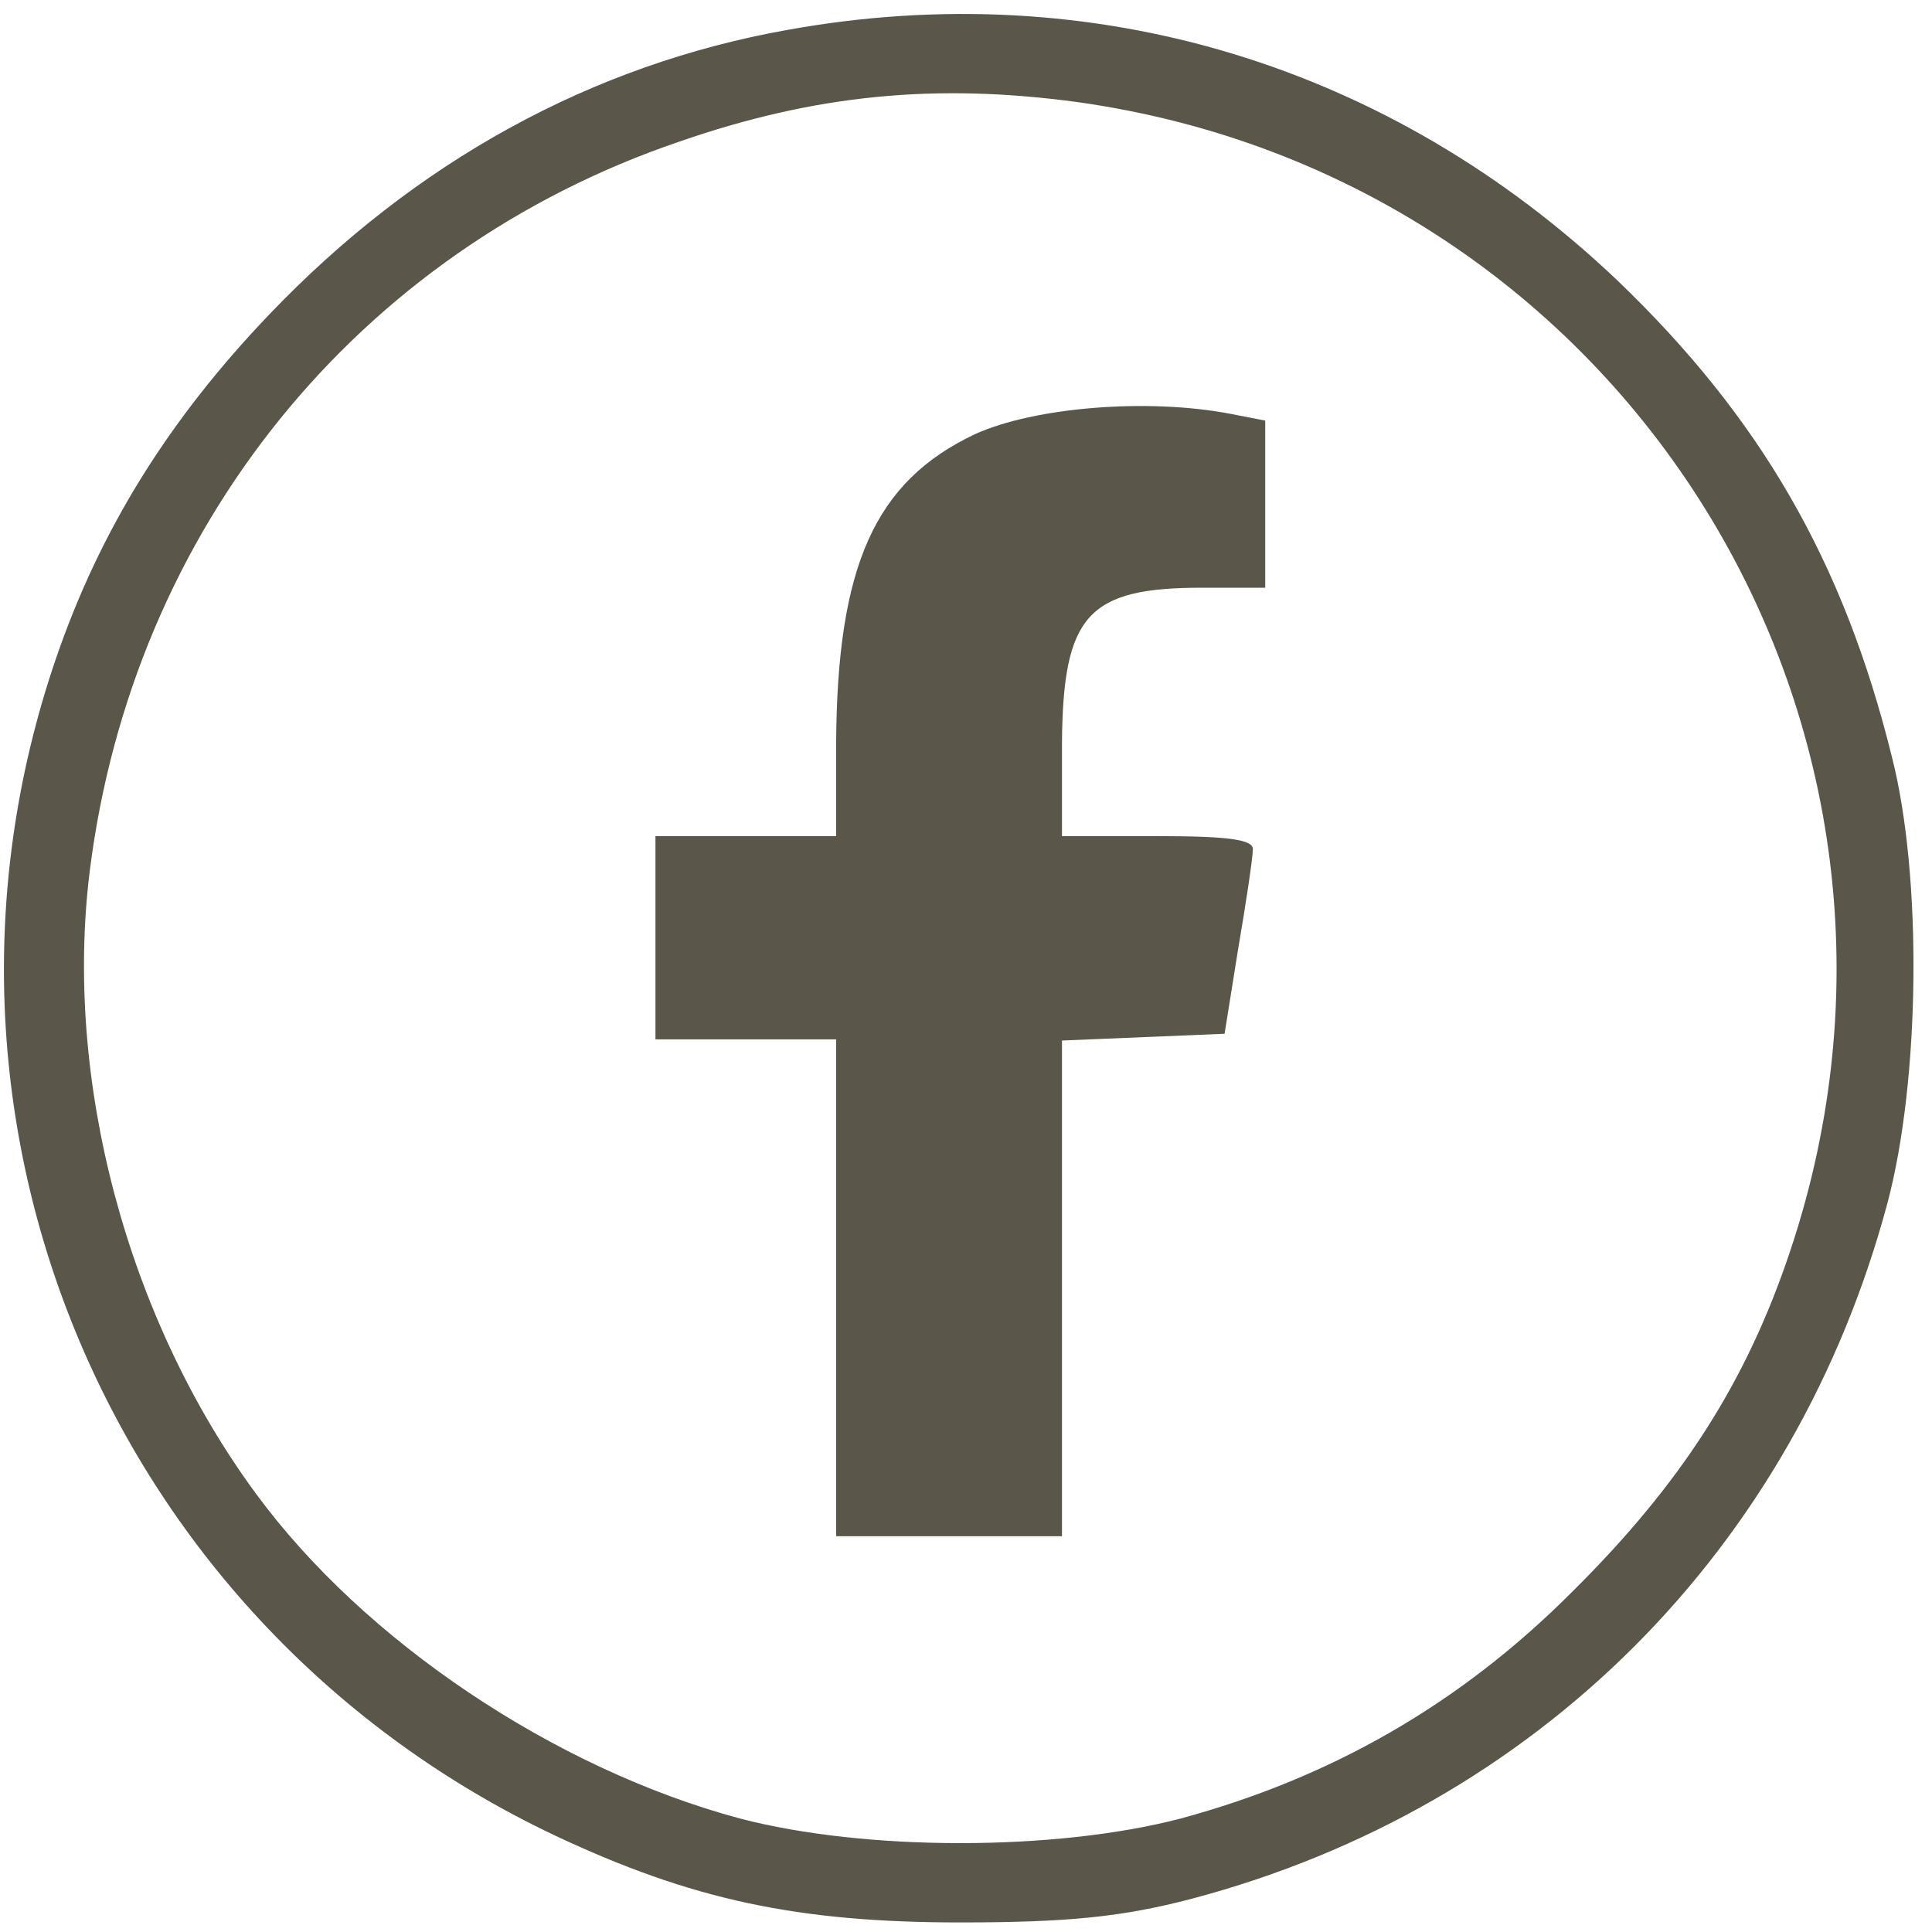
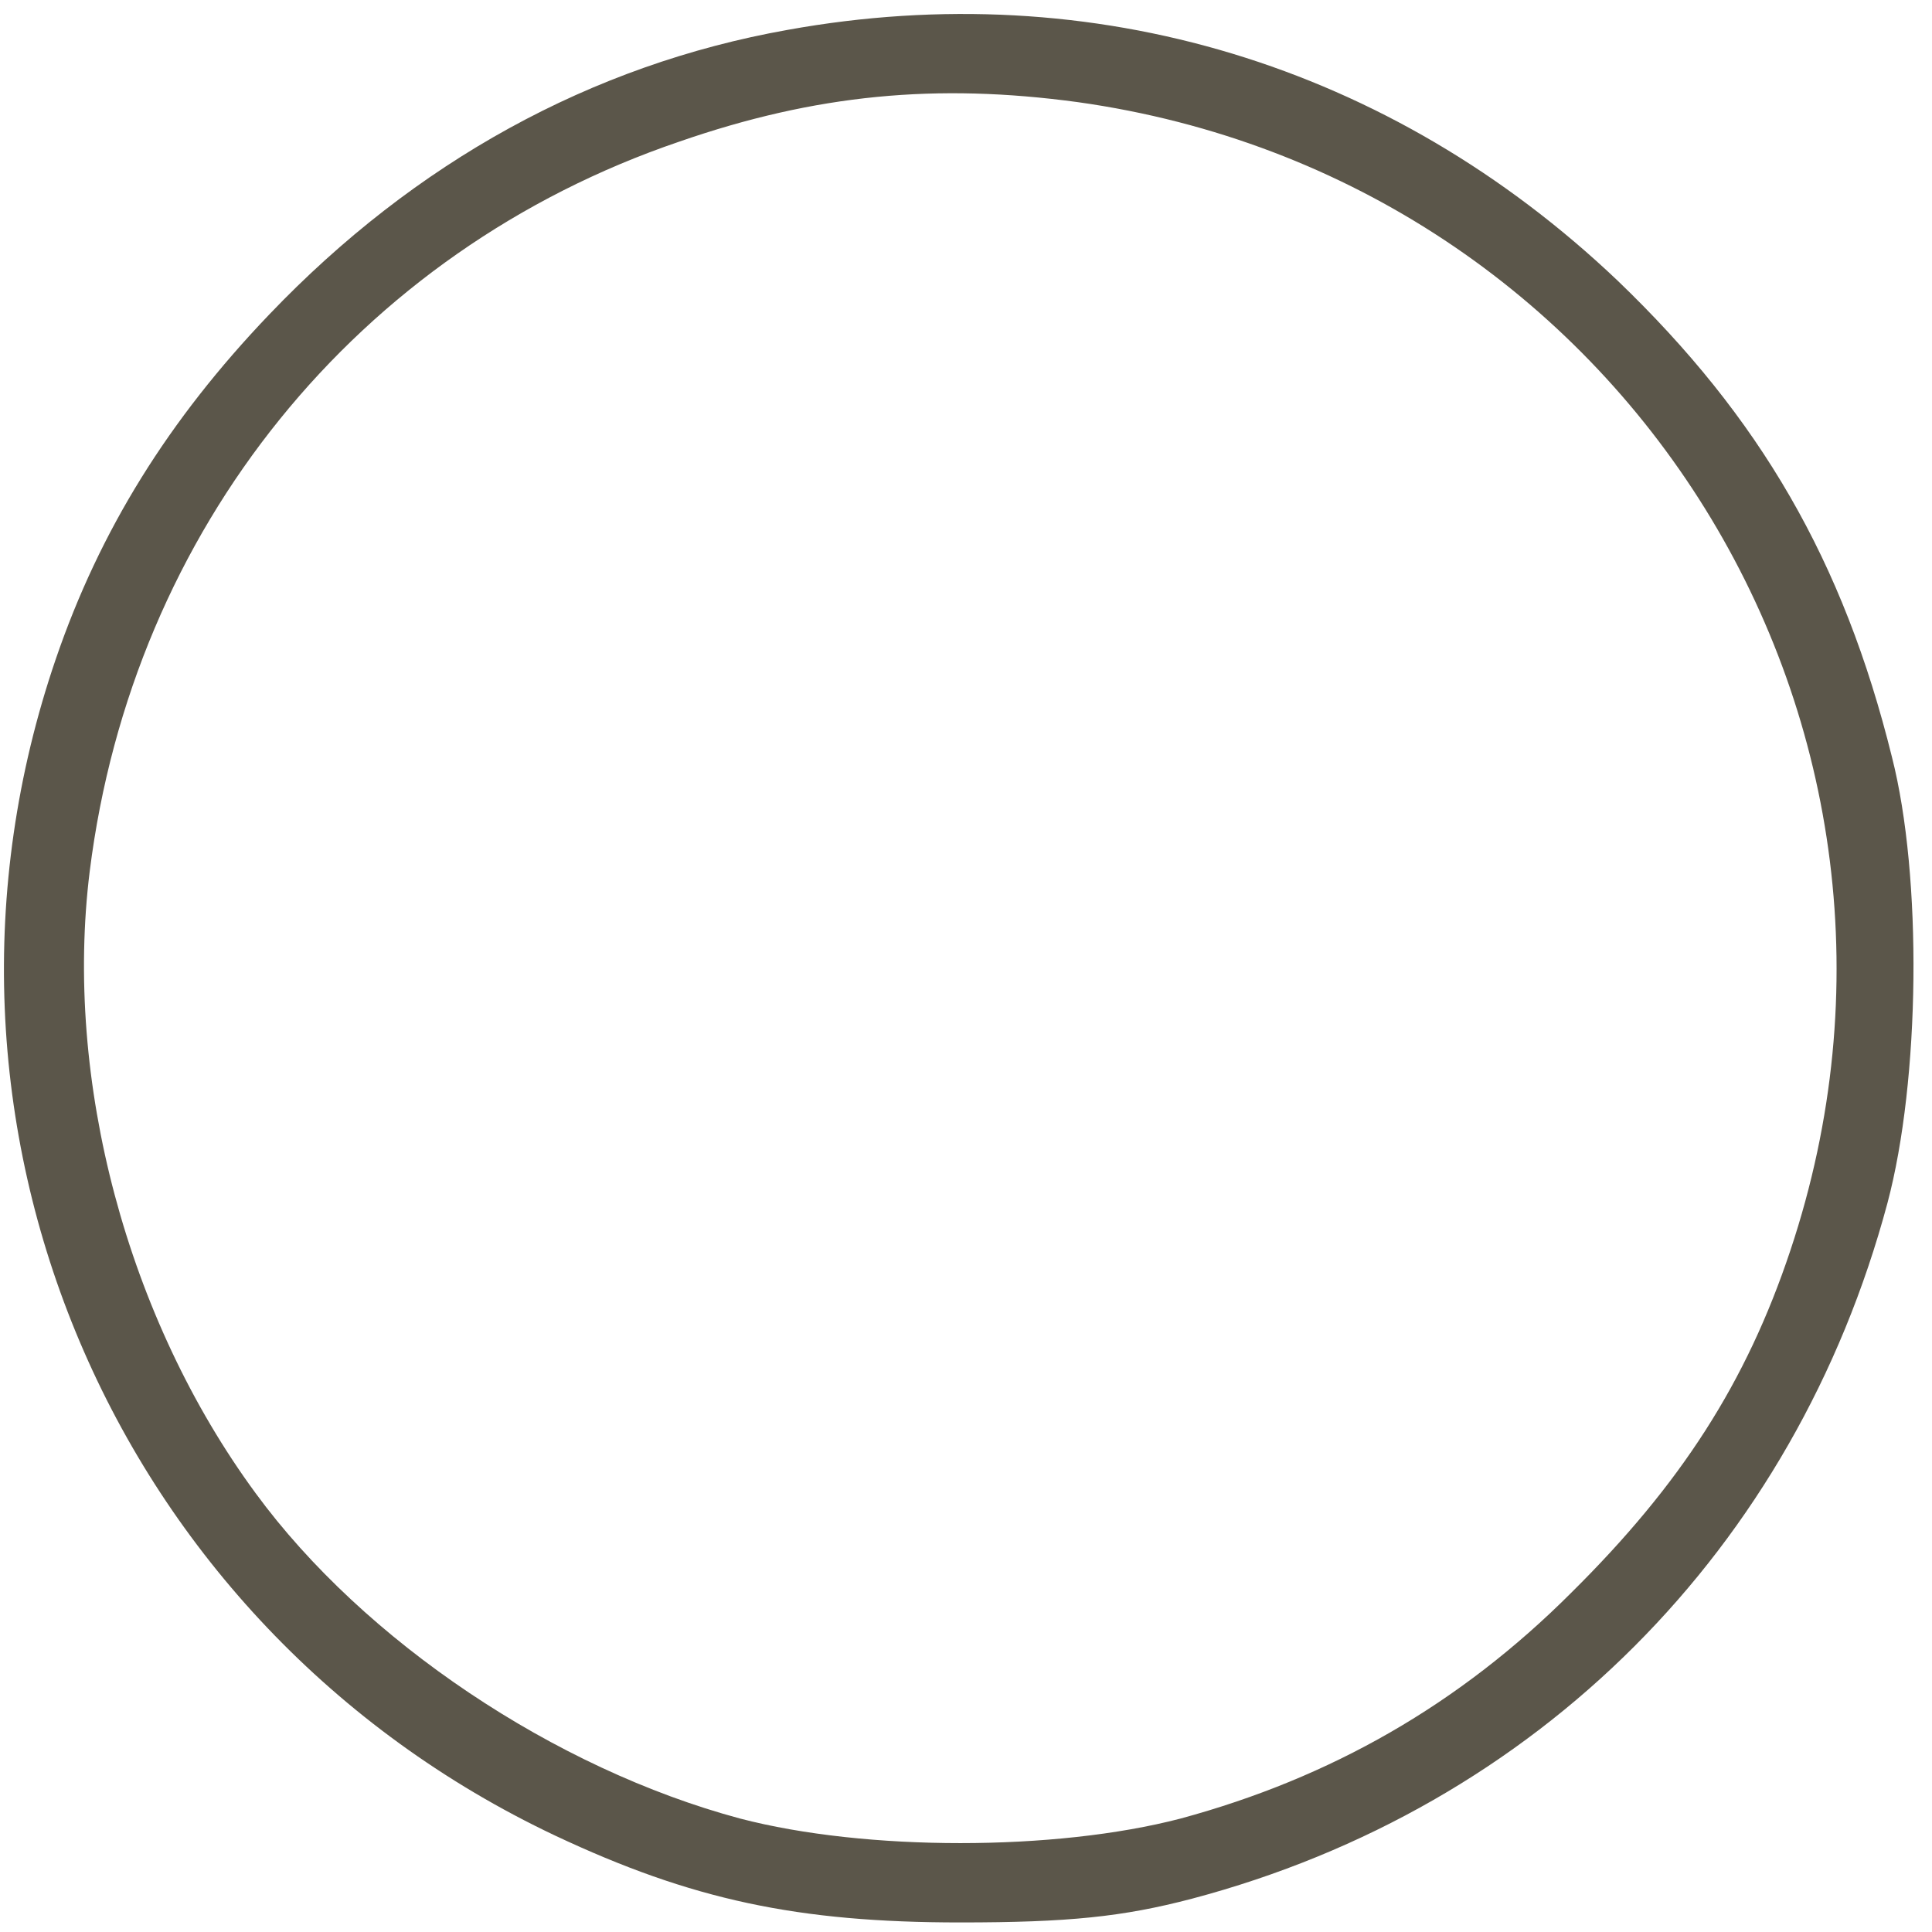
<svg xmlns="http://www.w3.org/2000/svg" width="300" zoomAndPan="magnify" viewBox="0 0 224.88 225" height="300" preserveAspectRatio="xMidYMid meet" version="1.0">
  <path fill="#5b564a" d="M 91.66 3.48 C 68.777 7.555 48.266 18.867 31.301 36.621 C 19.594 48.852 11.574 61.738 6.445 76.73 C -11.969 130.516 12.887 189.301 64.57 213.762 C 80.484 221.258 92.844 223.887 111.781 223.887 C 124.406 223.887 130.719 223.23 138.742 221.125 C 178.984 210.473 208.969 180.359 219.75 140.117 C 223.566 125.781 223.828 102.109 220.277 88.172 C 214.621 65.289 204.891 48.586 188.32 32.676 C 161.887 7.555 127.301 -2.965 91.66 3.48 Z M 125.461 11.895 C 189.242 20.84 228.824 84.621 208.441 145.641 C 203.312 161.027 195.684 172.863 182.93 185.488 C 169.91 198.508 154.918 207.055 137.426 211.789 C 122.828 215.602 100.734 215.602 86.137 211.789 C 64.57 206.004 42.348 191.141 29.723 173.914 C 14.73 153.531 7.363 125.781 10.391 101.453 C 15.387 61.605 41.559 29.254 79.035 16.5 C 94.949 10.977 109.02 9.66 125.461 11.895 Z M 125.461 11.895 " fill-opacity="1" fill-rule="nonzero" />
-   <path fill="#5b564a" d="M 113.492 50.559 C 101.789 56.082 97.449 65.945 97.316 86.461 L 97.316 97.375 L 76.273 97.375 L 76.273 121.047 L 97.316 121.047 L 97.316 178.91 L 123.617 178.91 L 123.617 121.18 L 142.555 120.391 L 144.133 110.527 C 145.055 105.137 145.844 99.875 145.844 98.953 C 145.977 97.77 142.949 97.375 134.797 97.375 L 123.617 97.375 L 123.617 86.461 C 123.75 71.602 126.645 68.445 139.926 68.445 L 147.289 68.445 L 147.289 48.98 L 143.215 48.191 C 133.613 46.352 120.461 47.402 113.492 50.559 Z M 113.492 50.559 " fill-opacity="1" fill-rule="nonzero" />
</svg>